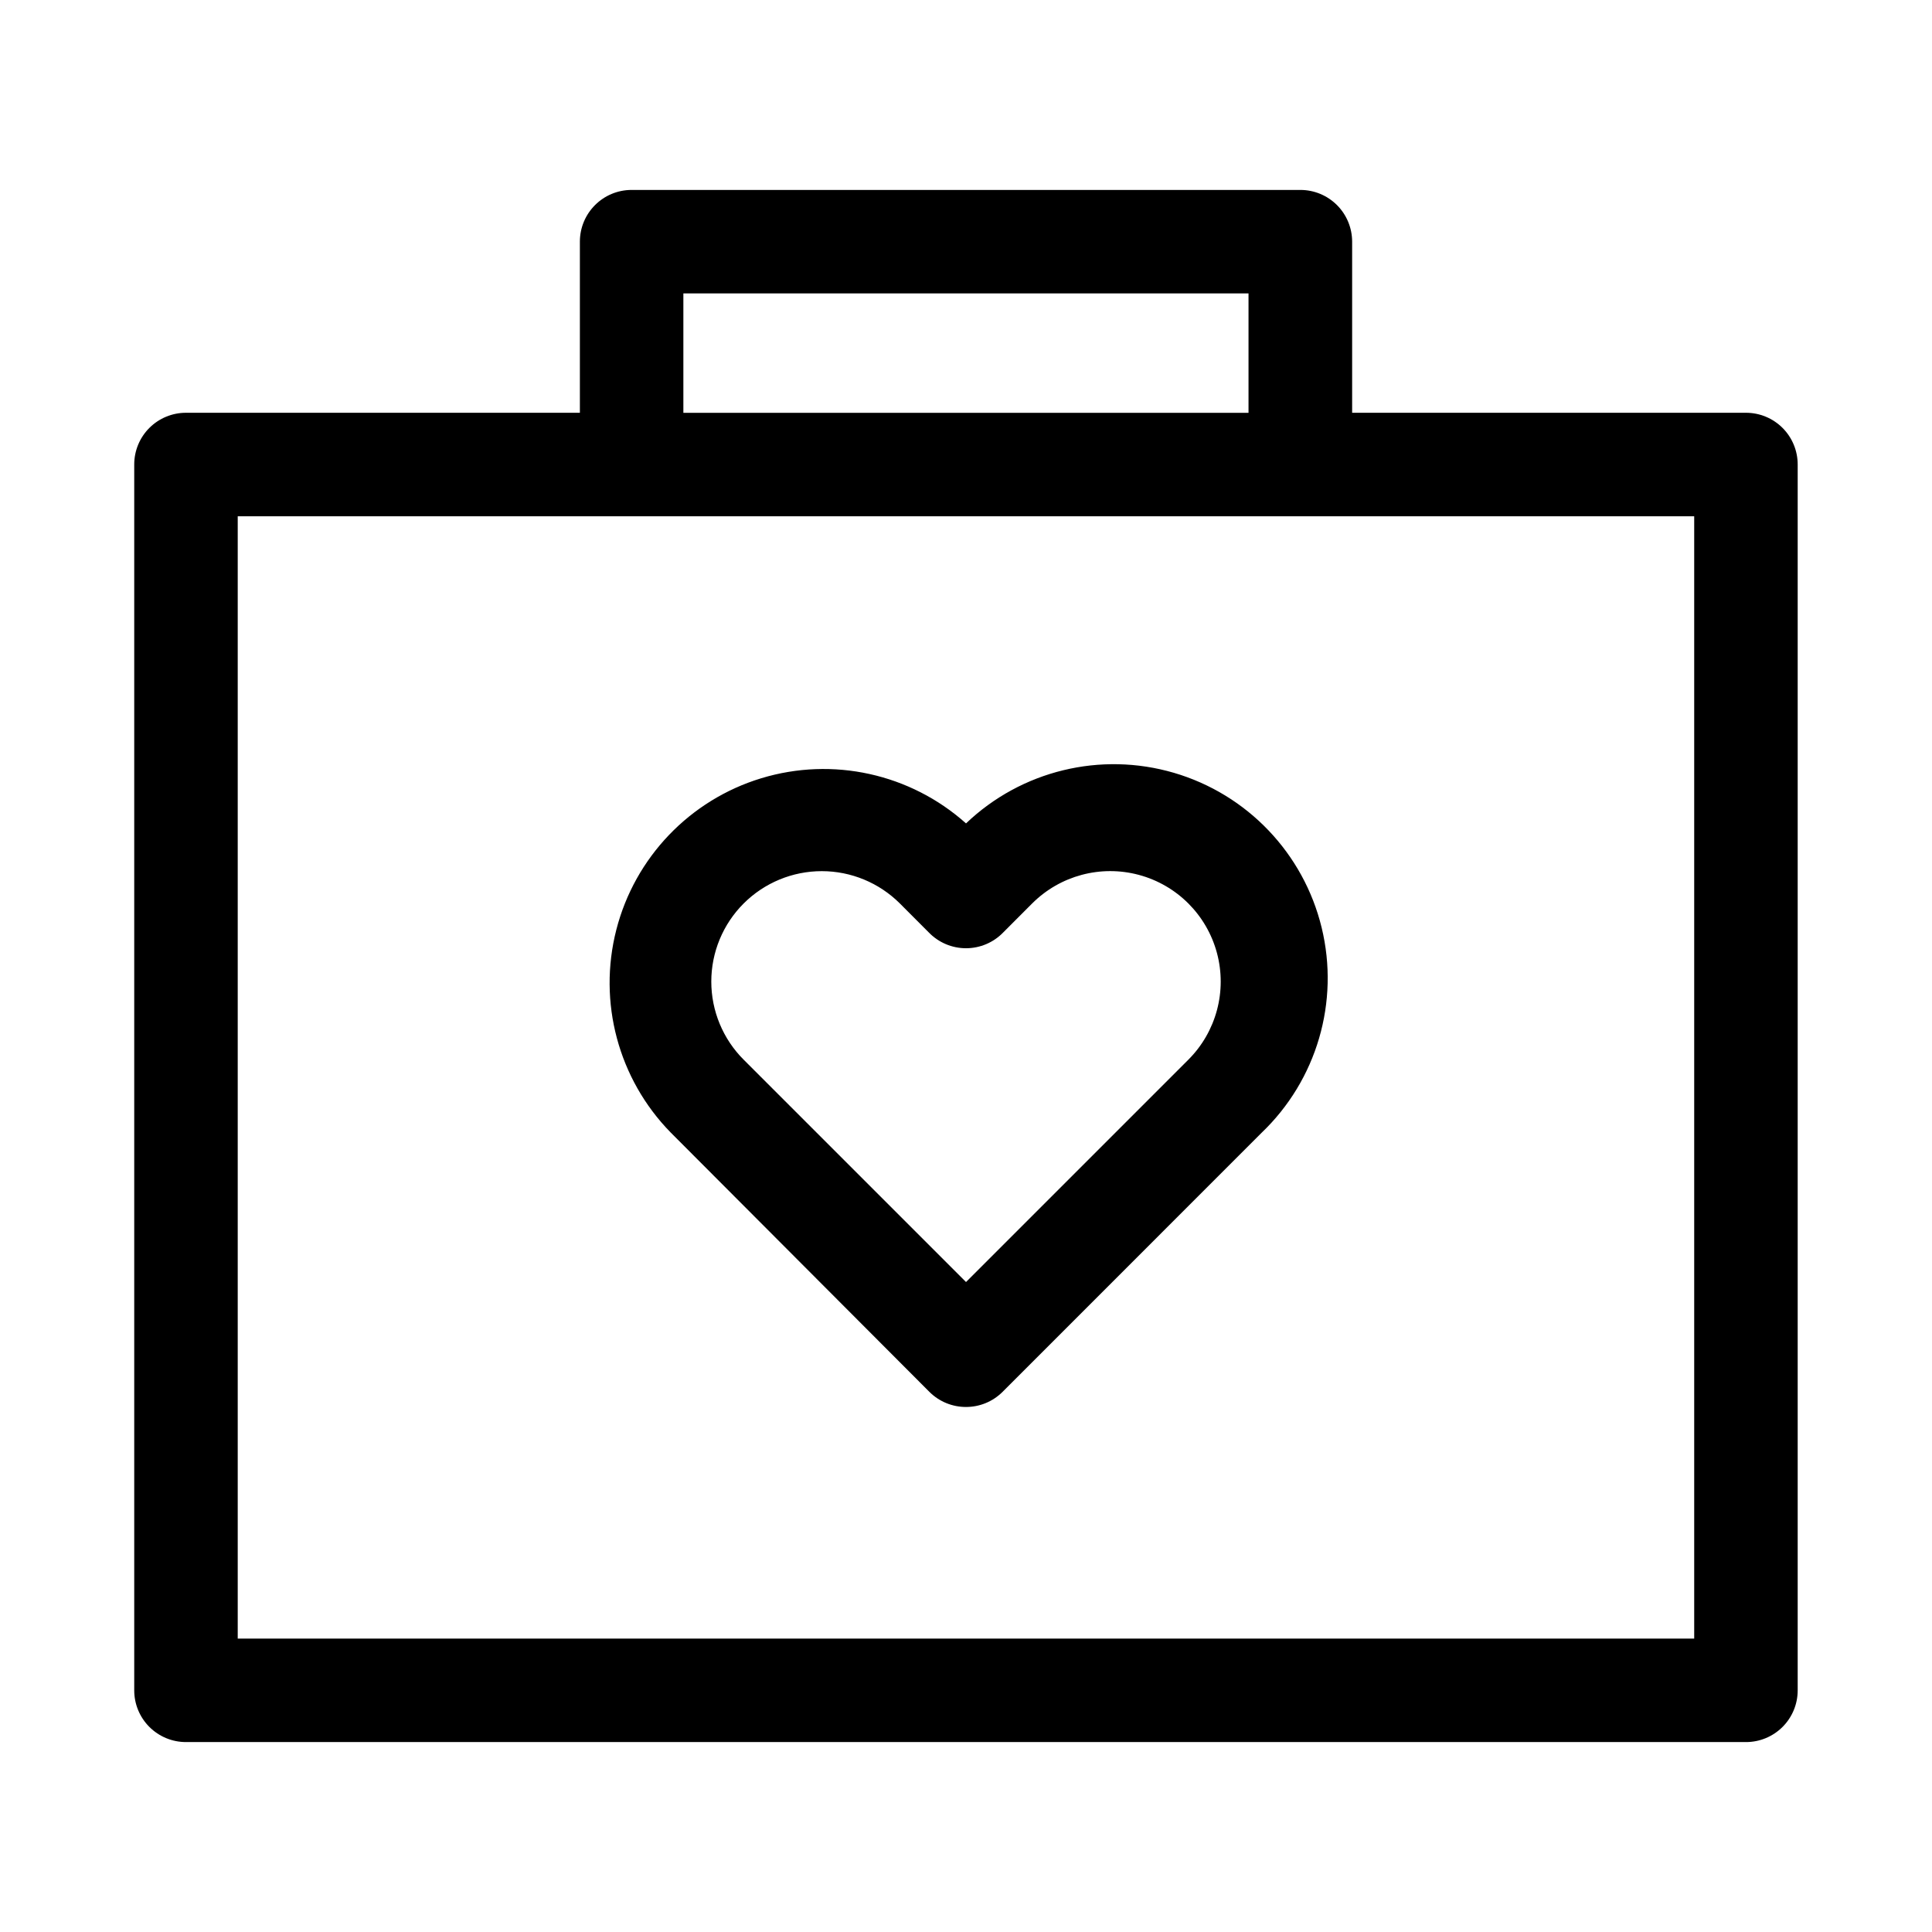
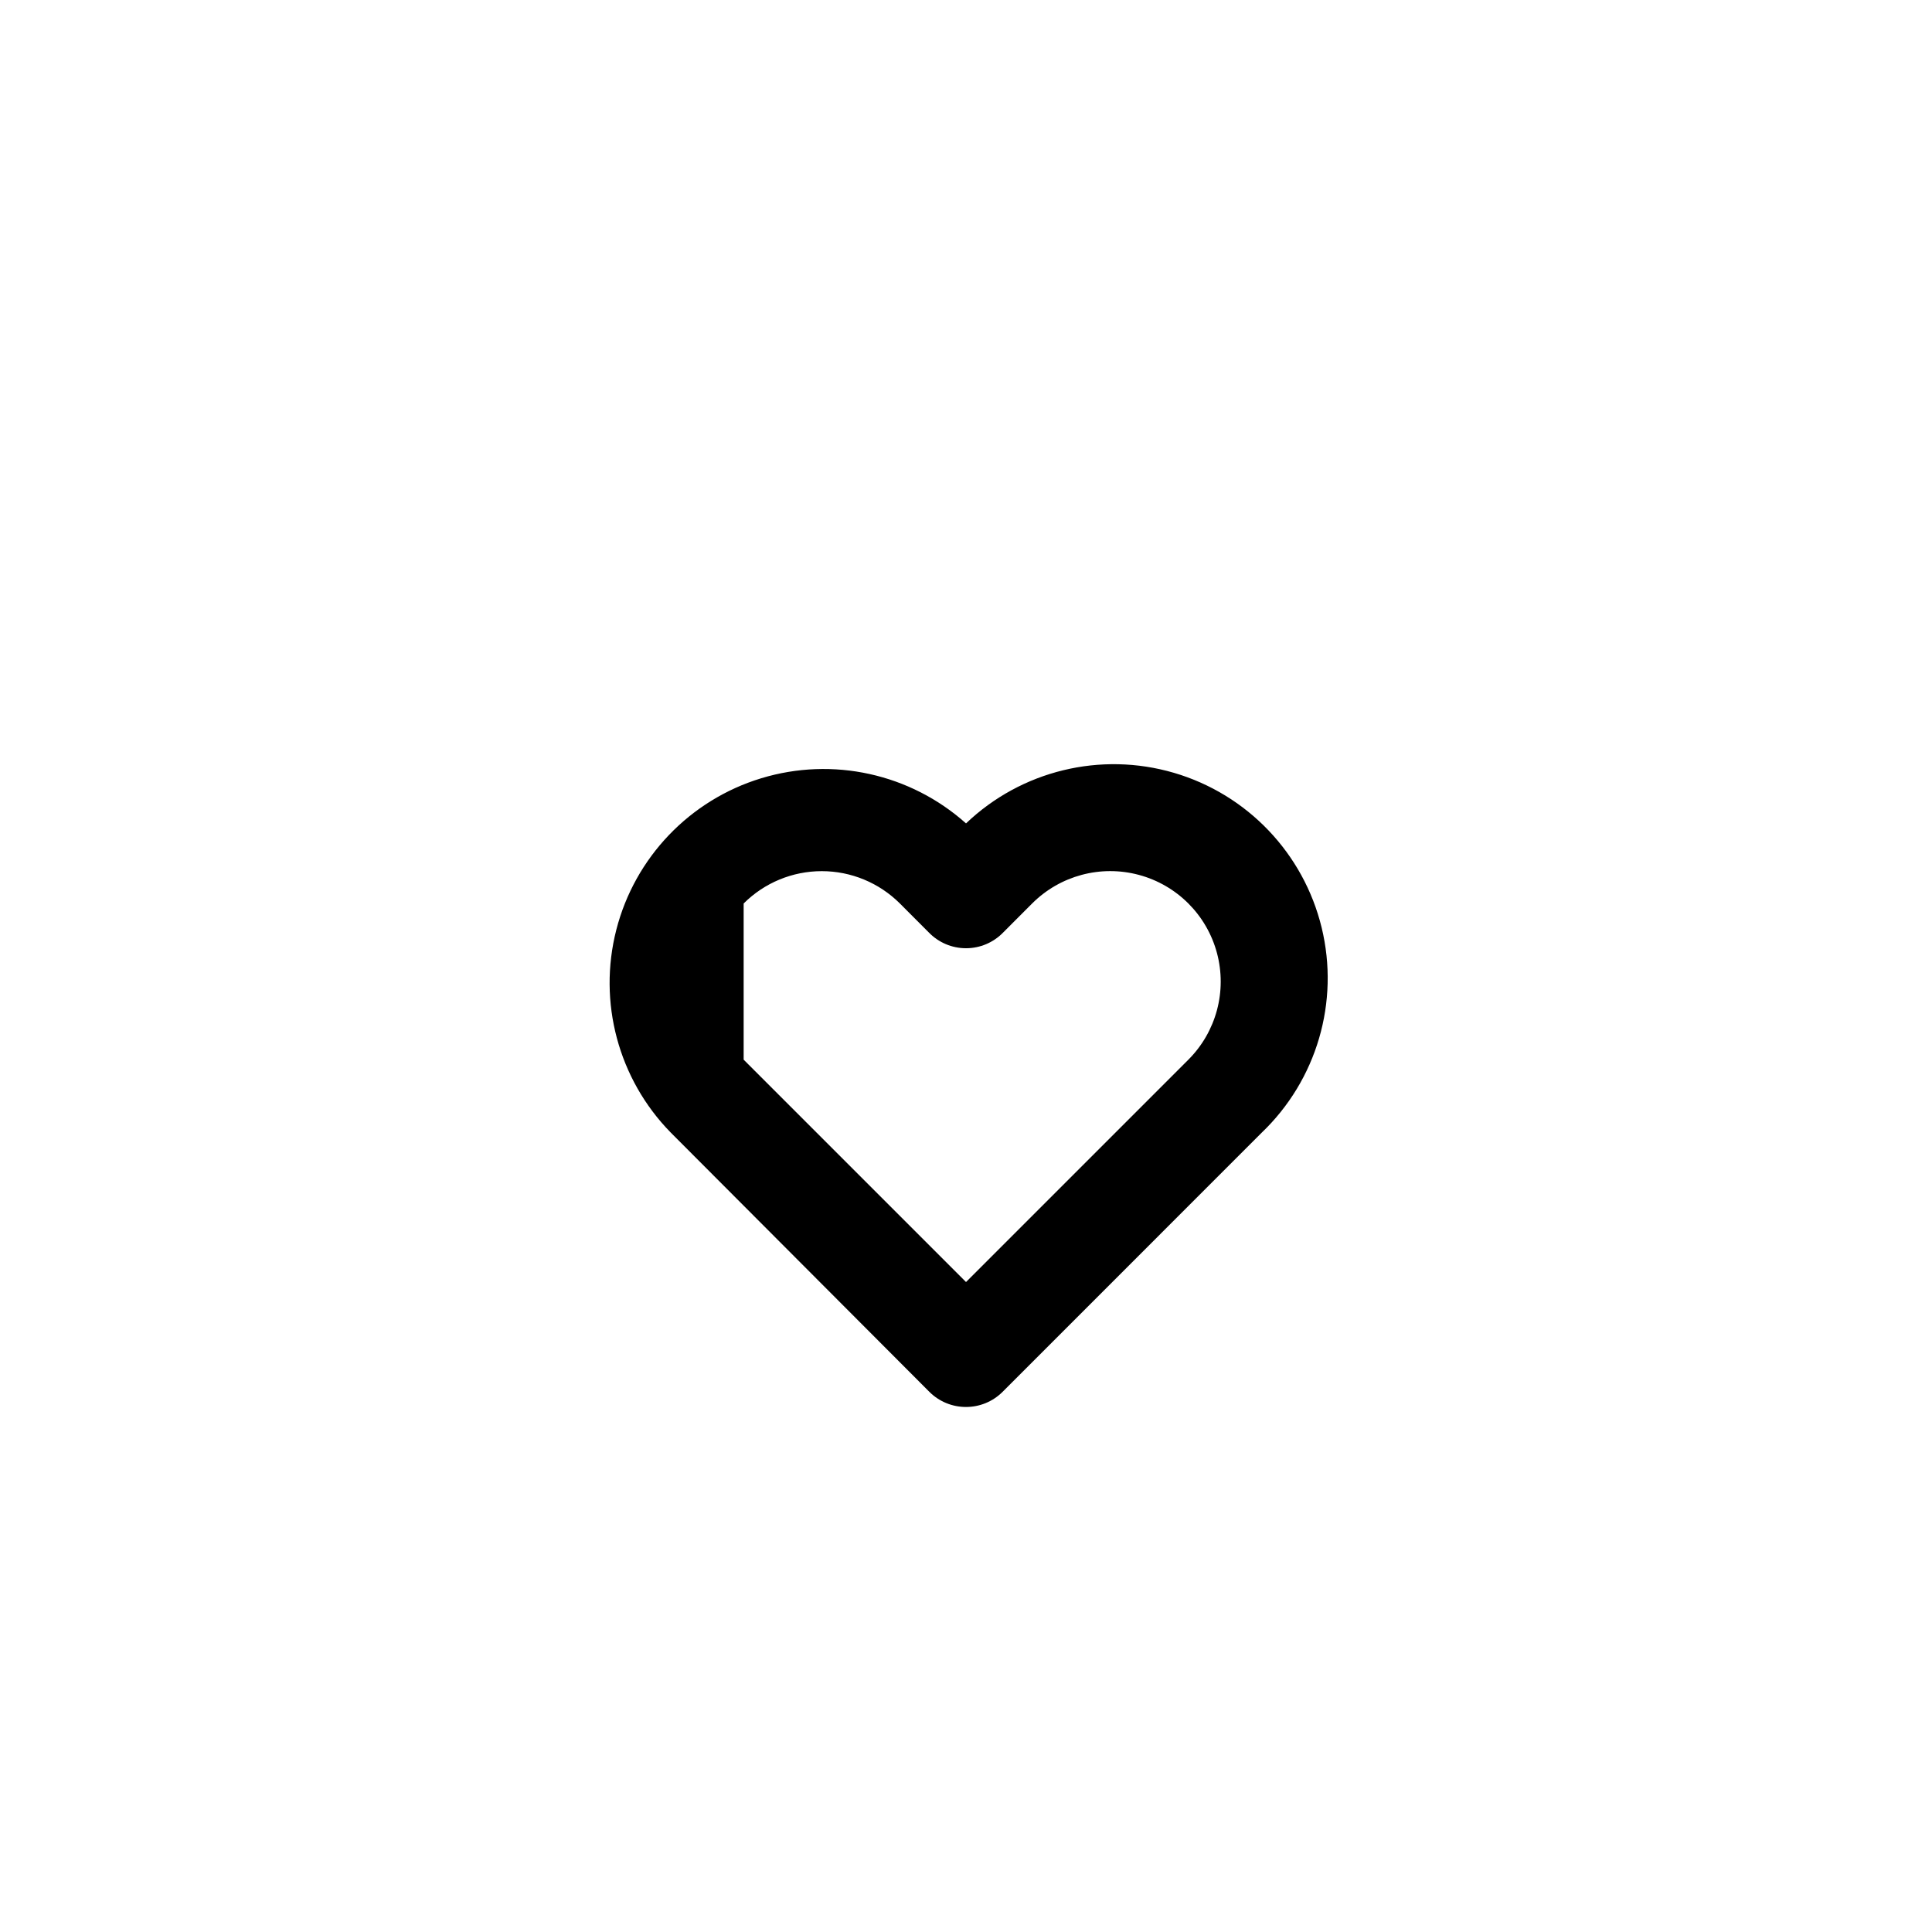
<svg xmlns="http://www.w3.org/2000/svg" fill="#000000" width="800px" height="800px" version="1.1" viewBox="144 144 512 512">
  <g fill-rule="evenodd">
-     <path d="m390.29 512.85c5.363 5.352 14.047 5.352 19.41 0l68.613-68.629c14.652-13.988 20.727-34.73 15.934-54.41-4.789-19.684-19.715-35.312-39.152-41.008-19.441-5.691-40.441-0.582-55.09 13.406-14.758-13.188-35.328-17.723-54.266-11.965-18.938 5.762-33.496 20.984-38.41 40.156-4.914 19.172 0.531 39.523 14.363 53.68zm-49.215-129.42v0.004c5.492-5.488 12.938-8.57 20.703-8.57 7.762 0 15.207 3.082 20.703 8.57l7.652 7.668v-0.004c2.582 2.684 6.144 4.195 9.871 4.195 3.723 0 7.285-1.512 9.871-4.195l7.652-7.668v0.004c7.391-7.398 18.172-10.289 28.273-7.582 10.102 2.703 17.992 10.594 20.703 20.695 2.707 10.102-0.176 20.879-7.57 28.277l-58.93 58.93-58.93-58.93c-5.492-5.488-8.574-12.934-8.574-20.695 0-7.766 3.082-15.207 8.574-20.695z" />
-     <path d="m606.7 253.39h-104.37v-45.344c0-3.637-1.445-7.125-4.019-9.695-2.57-2.574-6.059-4.016-9.695-4.016h-177.23c-7.574 0-13.711 6.137-13.711 13.711v45.344h-104.39c-3.637-0.004-7.125 1.438-9.699 4.012-2.574 2.57-4.016 6.062-4.012 9.699v324.85c-0.004 3.641 1.438 7.129 4.012 9.703 2.574 2.57 6.062 4.016 9.699 4.012h413.41c3.637 0.004 7.129-1.441 9.699-4.012 2.574-2.574 4.016-6.062 4.012-9.703v-324.85c0.004-3.637-1.438-7.129-4.012-9.699-2.57-2.574-6.062-4.016-9.699-4.012zm-281.6-31.629h149.77v31.645h-149.77zm267.88 356.48h-385.98v-297.42h385.98z" />
+     <path d="m390.29 512.85c5.363 5.352 14.047 5.352 19.41 0l68.613-68.629c14.652-13.988 20.727-34.73 15.934-54.41-4.789-19.684-19.715-35.312-39.152-41.008-19.441-5.691-40.441-0.582-55.09 13.406-14.758-13.188-35.328-17.723-54.266-11.965-18.938 5.762-33.496 20.984-38.41 40.156-4.914 19.172 0.531 39.523 14.363 53.68zm-49.215-129.42v0.004c5.492-5.488 12.938-8.57 20.703-8.57 7.762 0 15.207 3.082 20.703 8.57l7.652 7.668v-0.004c2.582 2.684 6.144 4.195 9.871 4.195 3.723 0 7.285-1.512 9.871-4.195l7.652-7.668v0.004c7.391-7.398 18.172-10.289 28.273-7.582 10.102 2.703 17.992 10.594 20.703 20.695 2.707 10.102-0.176 20.879-7.57 28.277l-58.93 58.93-58.93-58.93z" />
  </g>
</svg>